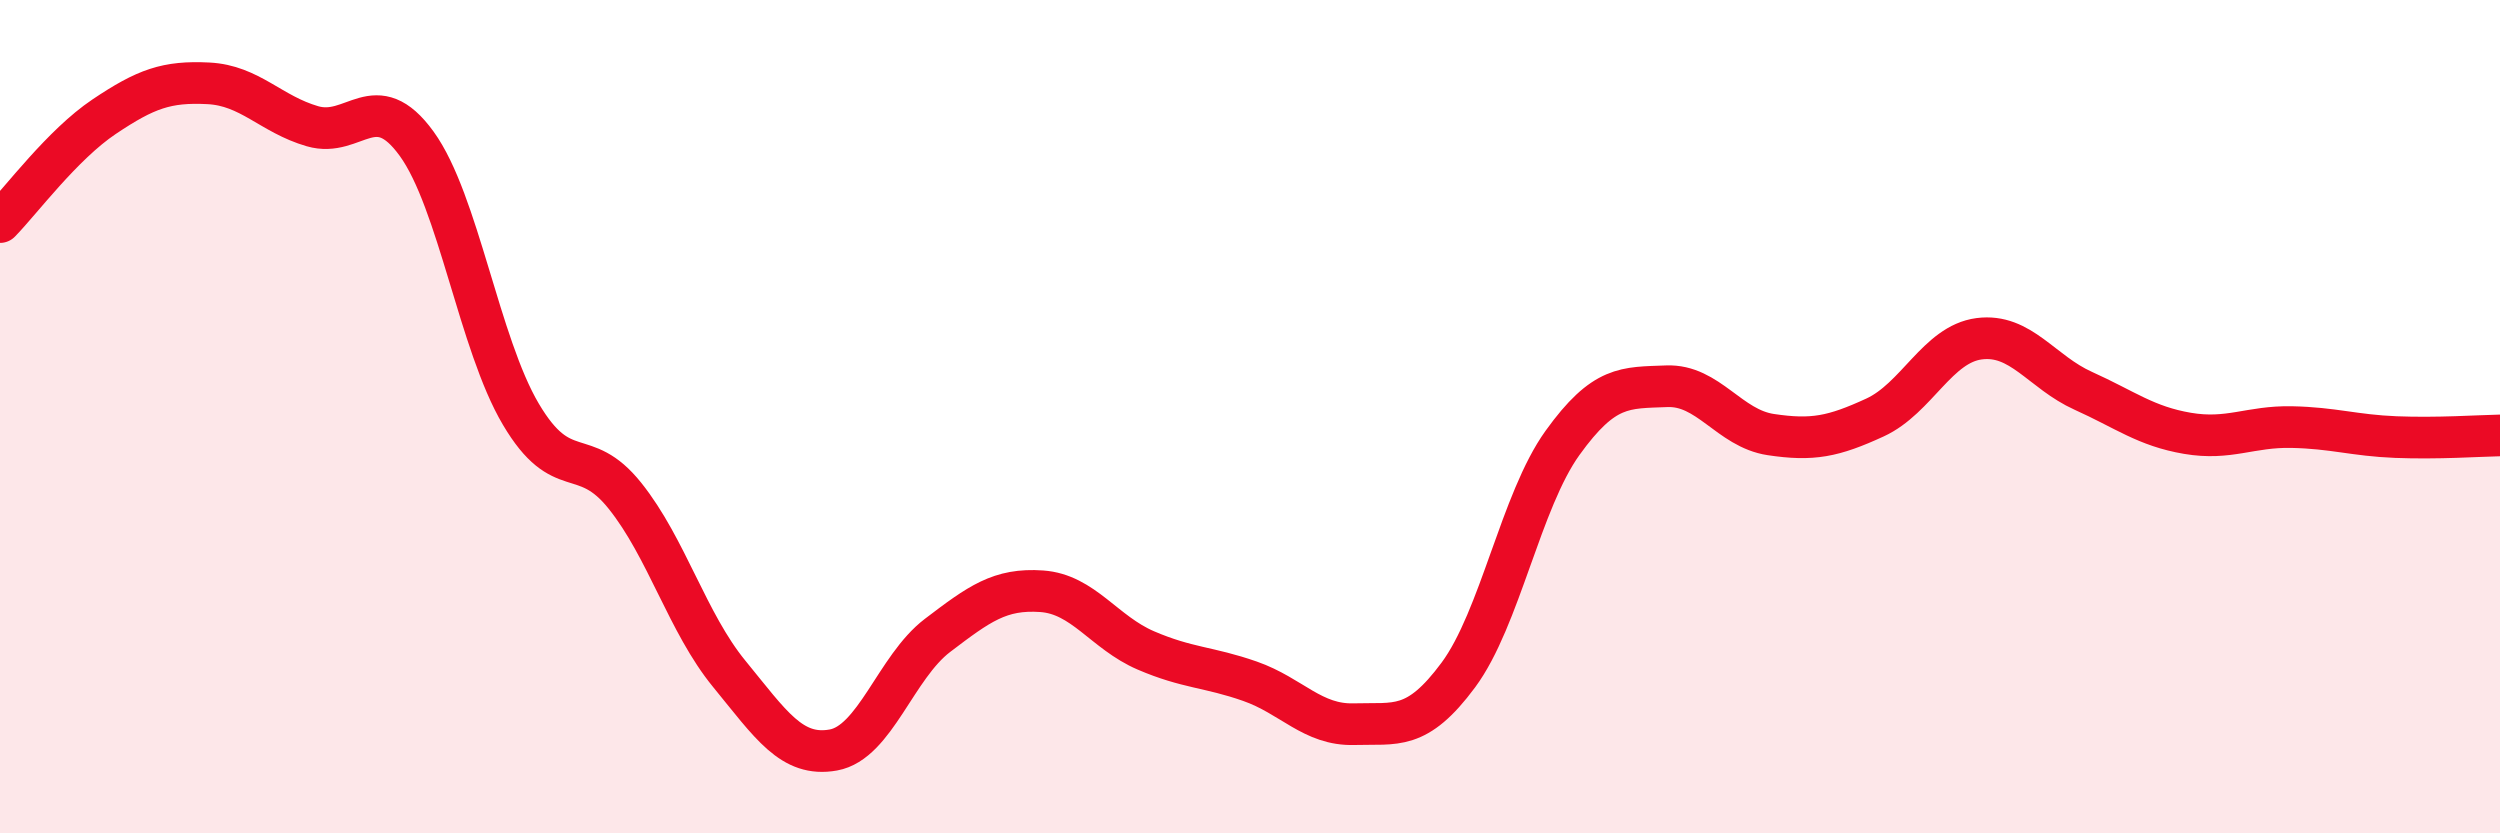
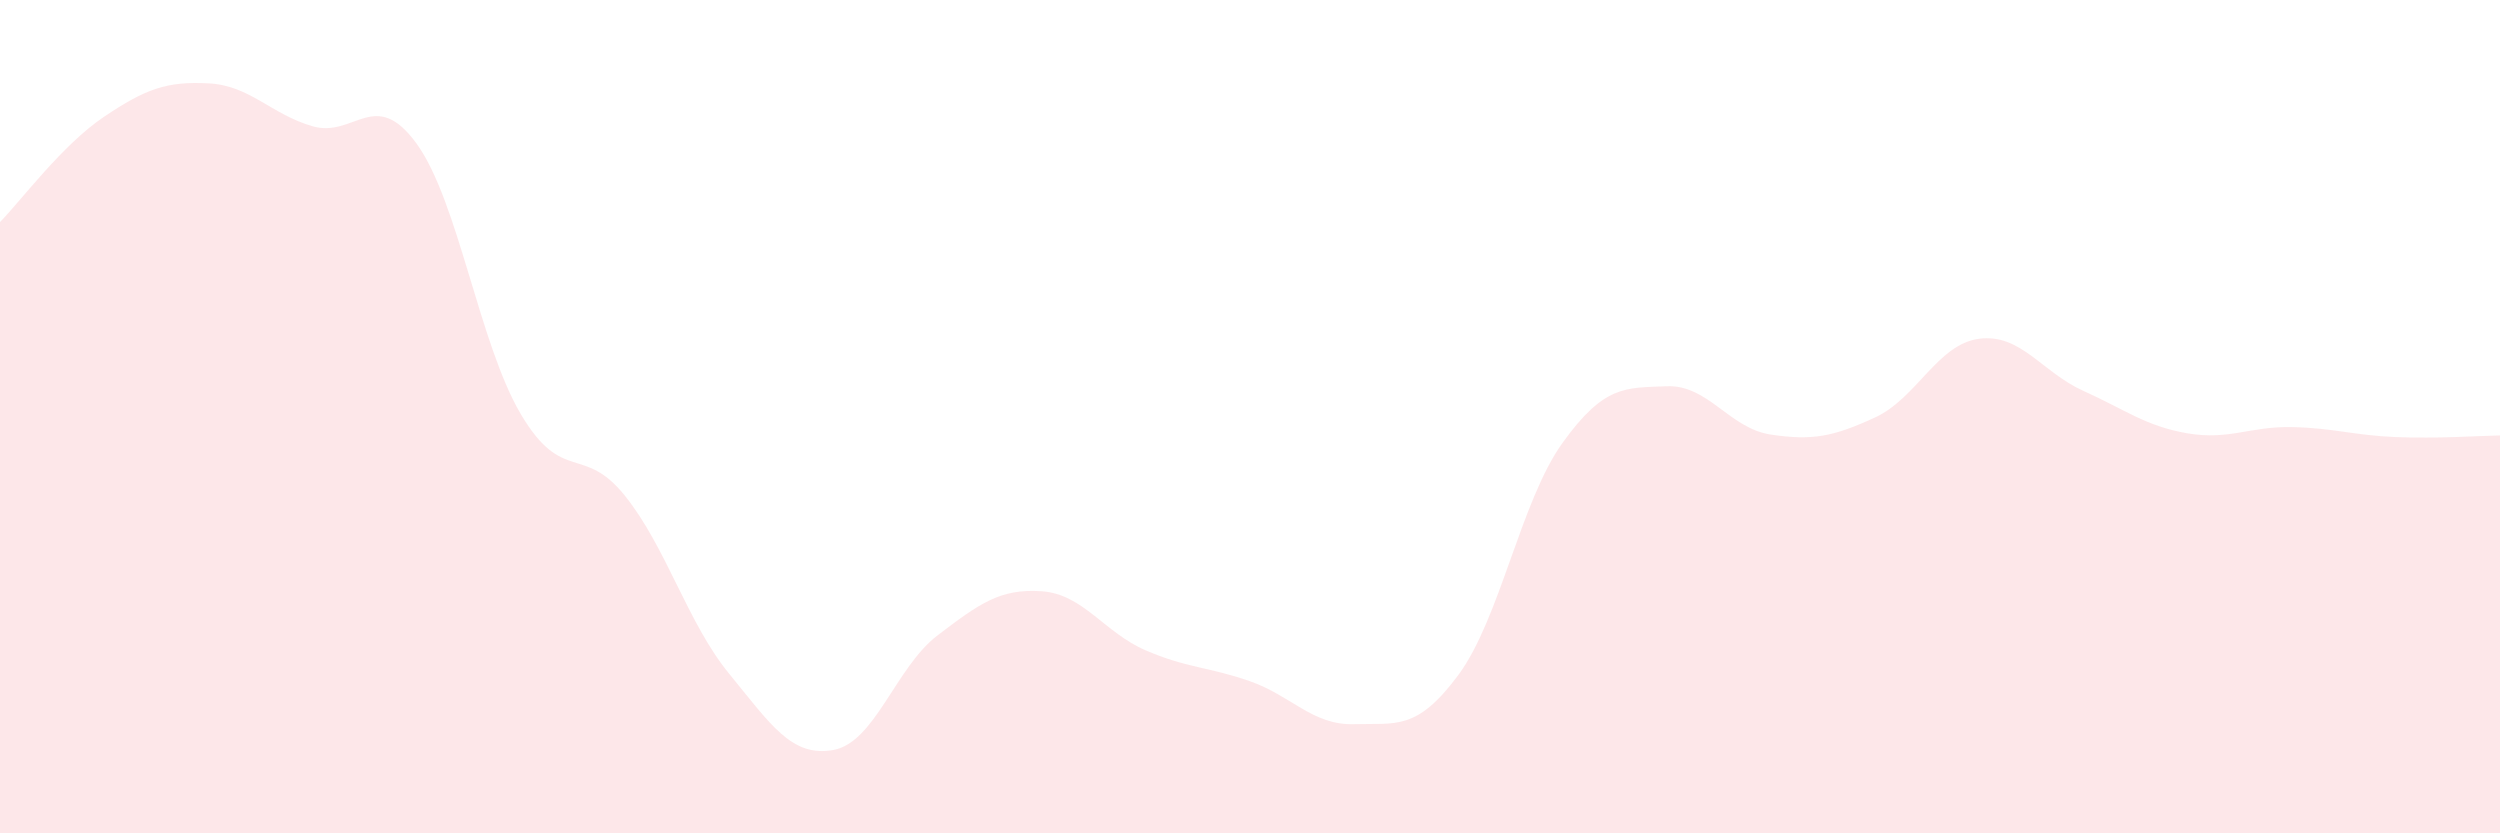
<svg xmlns="http://www.w3.org/2000/svg" width="60" height="20" viewBox="0 0 60 20">
  <path d="M 0,5.33 C 0.5,4.82 1.5,3.47 2.5,2.8 C 3.5,2.13 4,1.95 5,2 C 6,2.05 6.5,2.74 7.5,3.03 C 8.5,3.32 9,2.07 10,3.45 C 11,4.83 11.5,8.25 12.5,9.94 C 13.5,11.63 14,10.65 15,11.9 C 16,13.15 16.5,14.95 17.5,16.17 C 18.5,17.39 19,18.18 20,18 C 21,17.82 21.5,16.01 22.5,15.25 C 23.5,14.49 24,14.12 25,14.19 C 26,14.26 26.5,15.18 27.5,15.61 C 28.5,16.04 29,16 30,16.35 C 31,16.7 31.5,17.41 32.5,17.38 C 33.5,17.35 34,17.55 35,16.2 C 36,14.85 36.5,12.02 37.5,10.63 C 38.5,9.24 39,9.31 40,9.27 C 41,9.23 41.5,10.28 42.5,10.43 C 43.5,10.58 44,10.48 45,10.02 C 46,9.56 46.5,8.26 47.5,8.13 C 48.5,8 49,8.93 50,9.38 C 51,9.83 51.5,10.23 52.5,10.4 C 53.5,10.57 54,10.23 55,10.25 C 56,10.27 56.5,10.45 57.5,10.49 C 58.5,10.53 59.5,10.46 60,10.45L60 20L0 20Z" fill="#EB0A25" opacity="0.1" stroke-linecap="round" stroke-linejoin="round" />
-   <path d="M 0,5.33 C 0.5,4.82 1.5,3.47 2.5,2.8 C 3.5,2.13 4,1.95 5,2 C 6,2.05 6.5,2.74 7.5,3.03 C 8.5,3.32 9,2.07 10,3.45 C 11,4.83 11.5,8.25 12.5,9.94 C 13.5,11.63 14,10.65 15,11.9 C 16,13.15 16.5,14.95 17.5,16.17 C 18.5,17.39 19,18.18 20,18 C 21,17.82 21.5,16.01 22.5,15.25 C 23.5,14.49 24,14.12 25,14.19 C 26,14.26 26.5,15.18 27.5,15.61 C 28.5,16.04 29,16 30,16.35 C 31,16.7 31.5,17.41 32.5,17.38 C 33.5,17.35 34,17.55 35,16.2 C 36,14.85 36.5,12.02 37.5,10.63 C 38.5,9.24 39,9.31 40,9.27 C 41,9.23 41.5,10.28 42.5,10.43 C 43.5,10.58 44,10.48 45,10.02 C 46,9.56 46.5,8.26 47.5,8.13 C 48.5,8 49,8.93 50,9.38 C 51,9.83 51.5,10.23 52.5,10.4 C 53.5,10.57 54,10.23 55,10.25 C 56,10.27 56.5,10.45 57.5,10.49 C 58.5,10.53 59.5,10.46 60,10.45" stroke="#EB0A25" stroke-width="1" fill="none" stroke-linecap="round" stroke-linejoin="round" />
</svg>